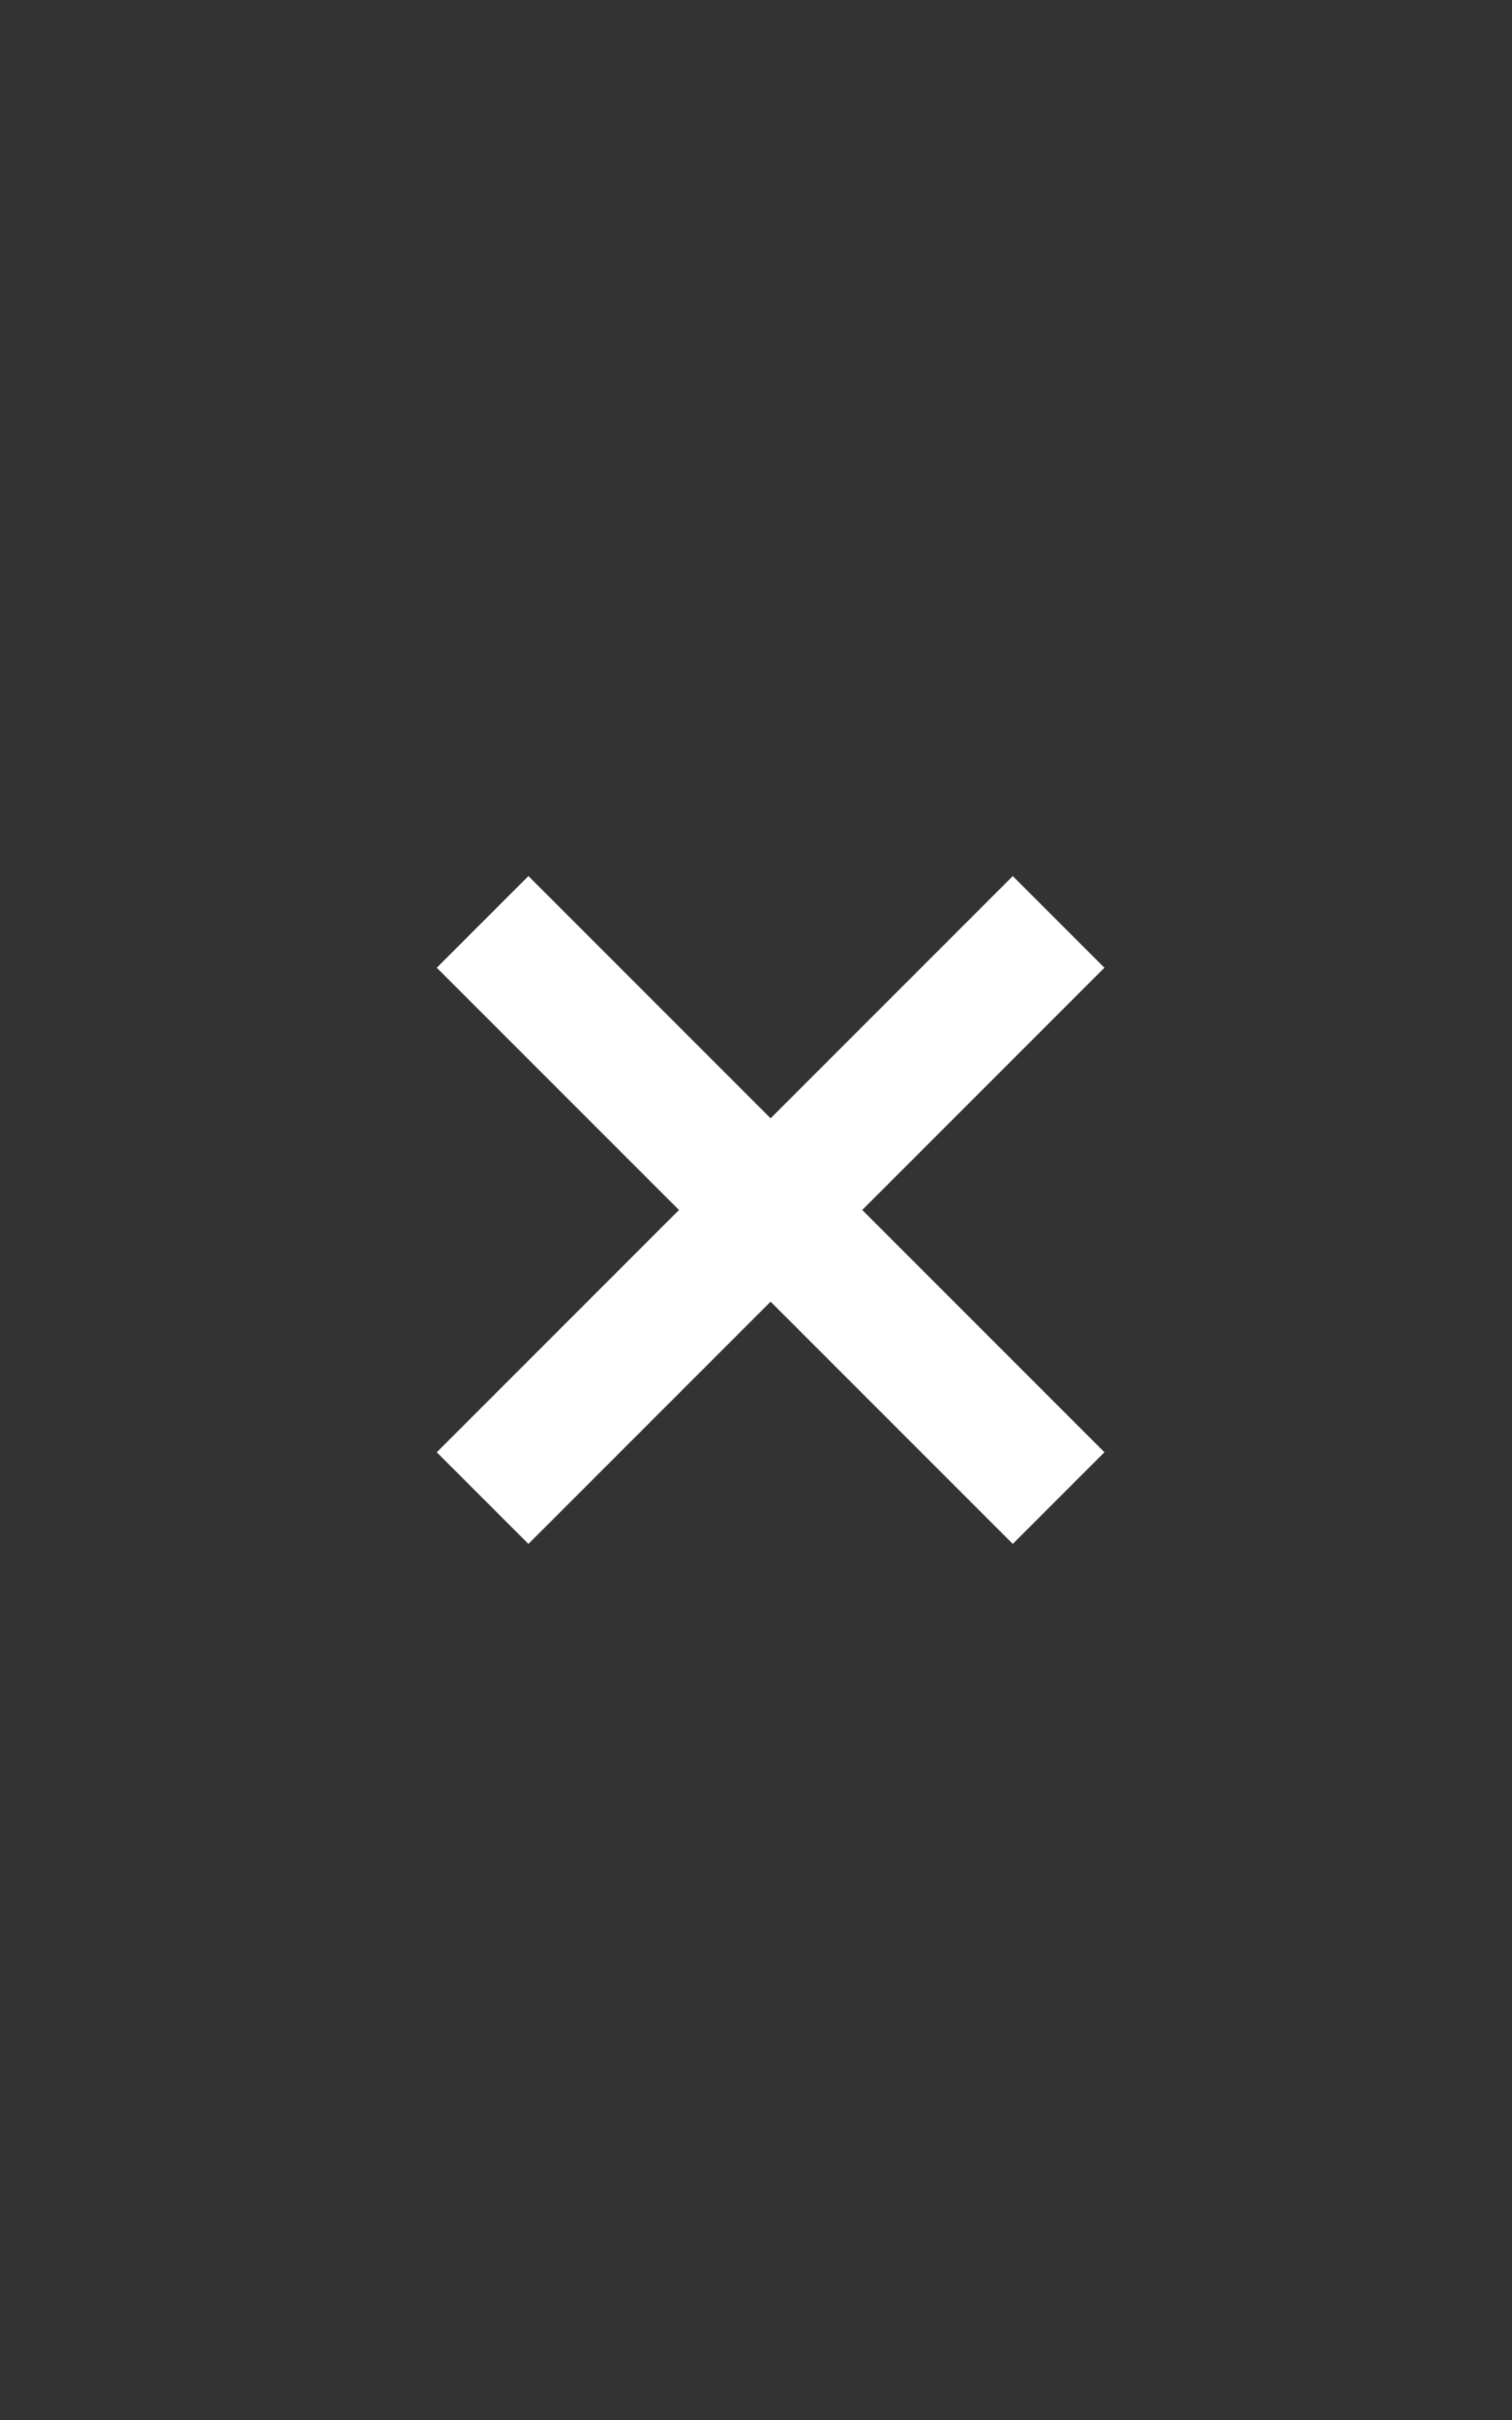
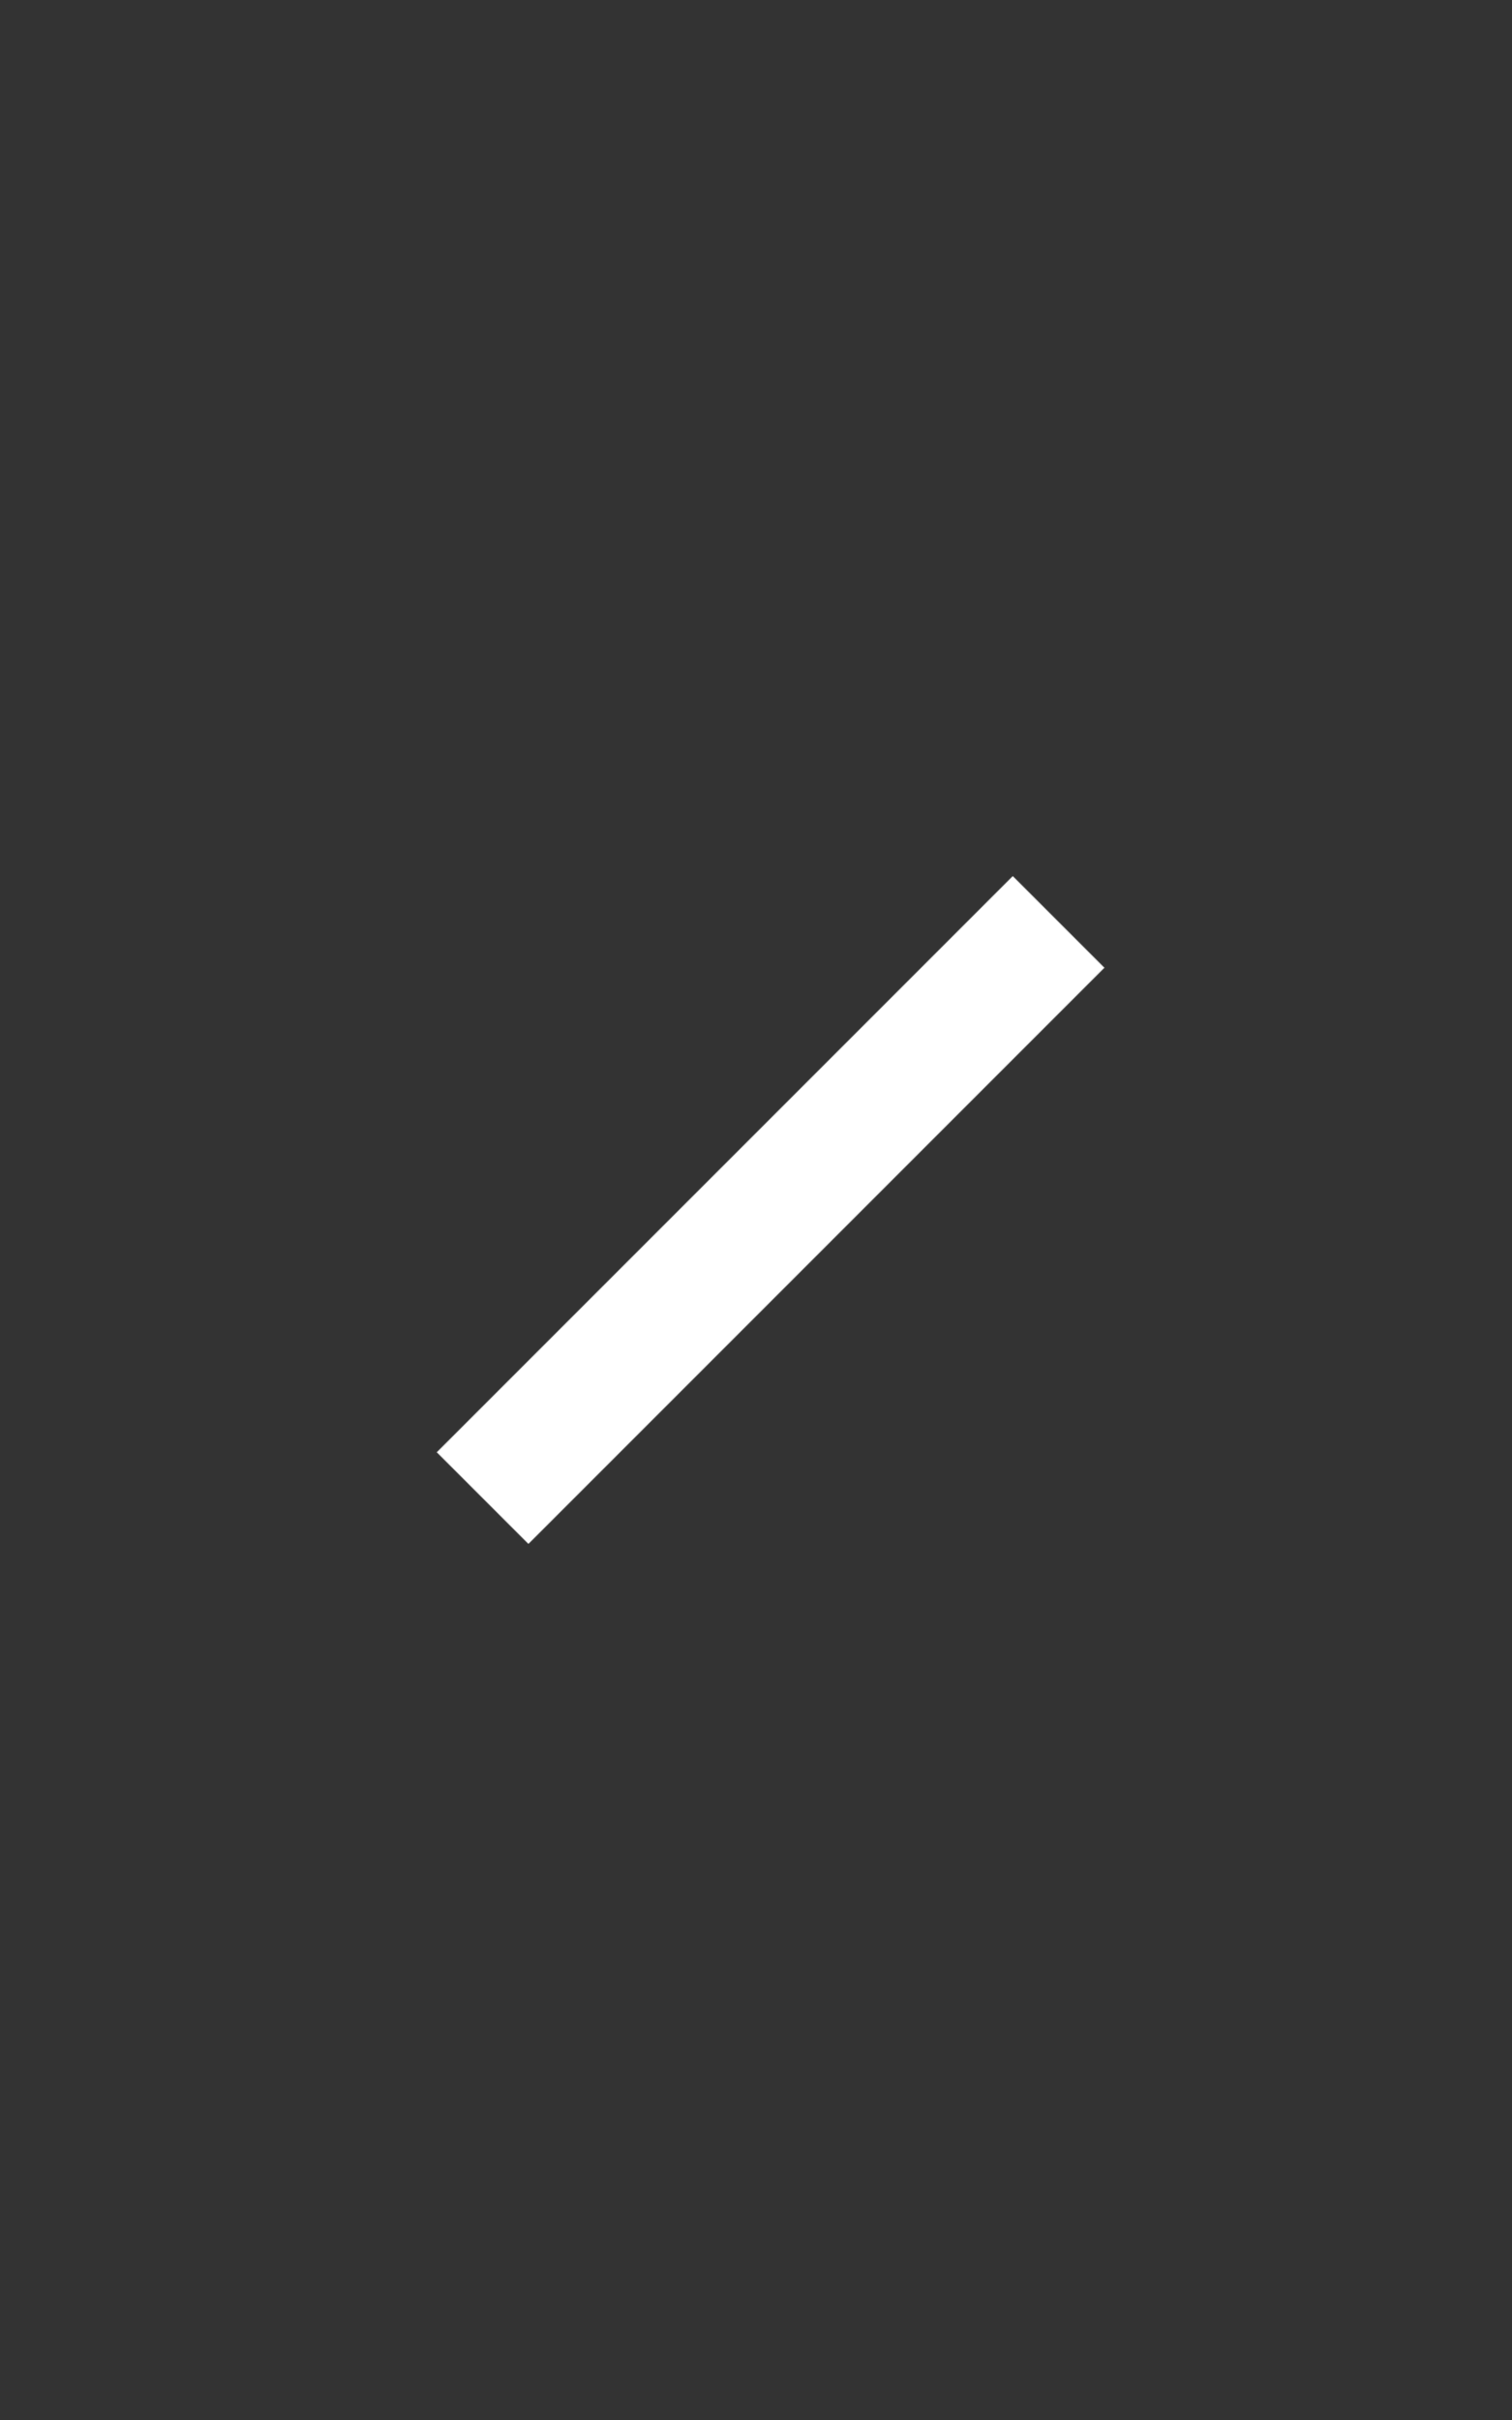
<svg xmlns="http://www.w3.org/2000/svg" width="35" height="56" viewBox="0 0 35 56">
  <rect x="0" y="0" width="35" height="56" fill="#333333" stroke="none" />
  <g fill="none" fill-rule="evenodd" stroke="#fff" stroke-width="3">
    <path d="M-1.428 8L17.428 8" transform="matrix(0 1 1 0 9.838 20) rotate(135 8 8)" />
-     <path d="M-1.428 8L17.428 8" transform="matrix(0 1 1 0 9.838 20) scale(1 -1) rotate(-45 -11.314 0)" />
  </g>
</svg>